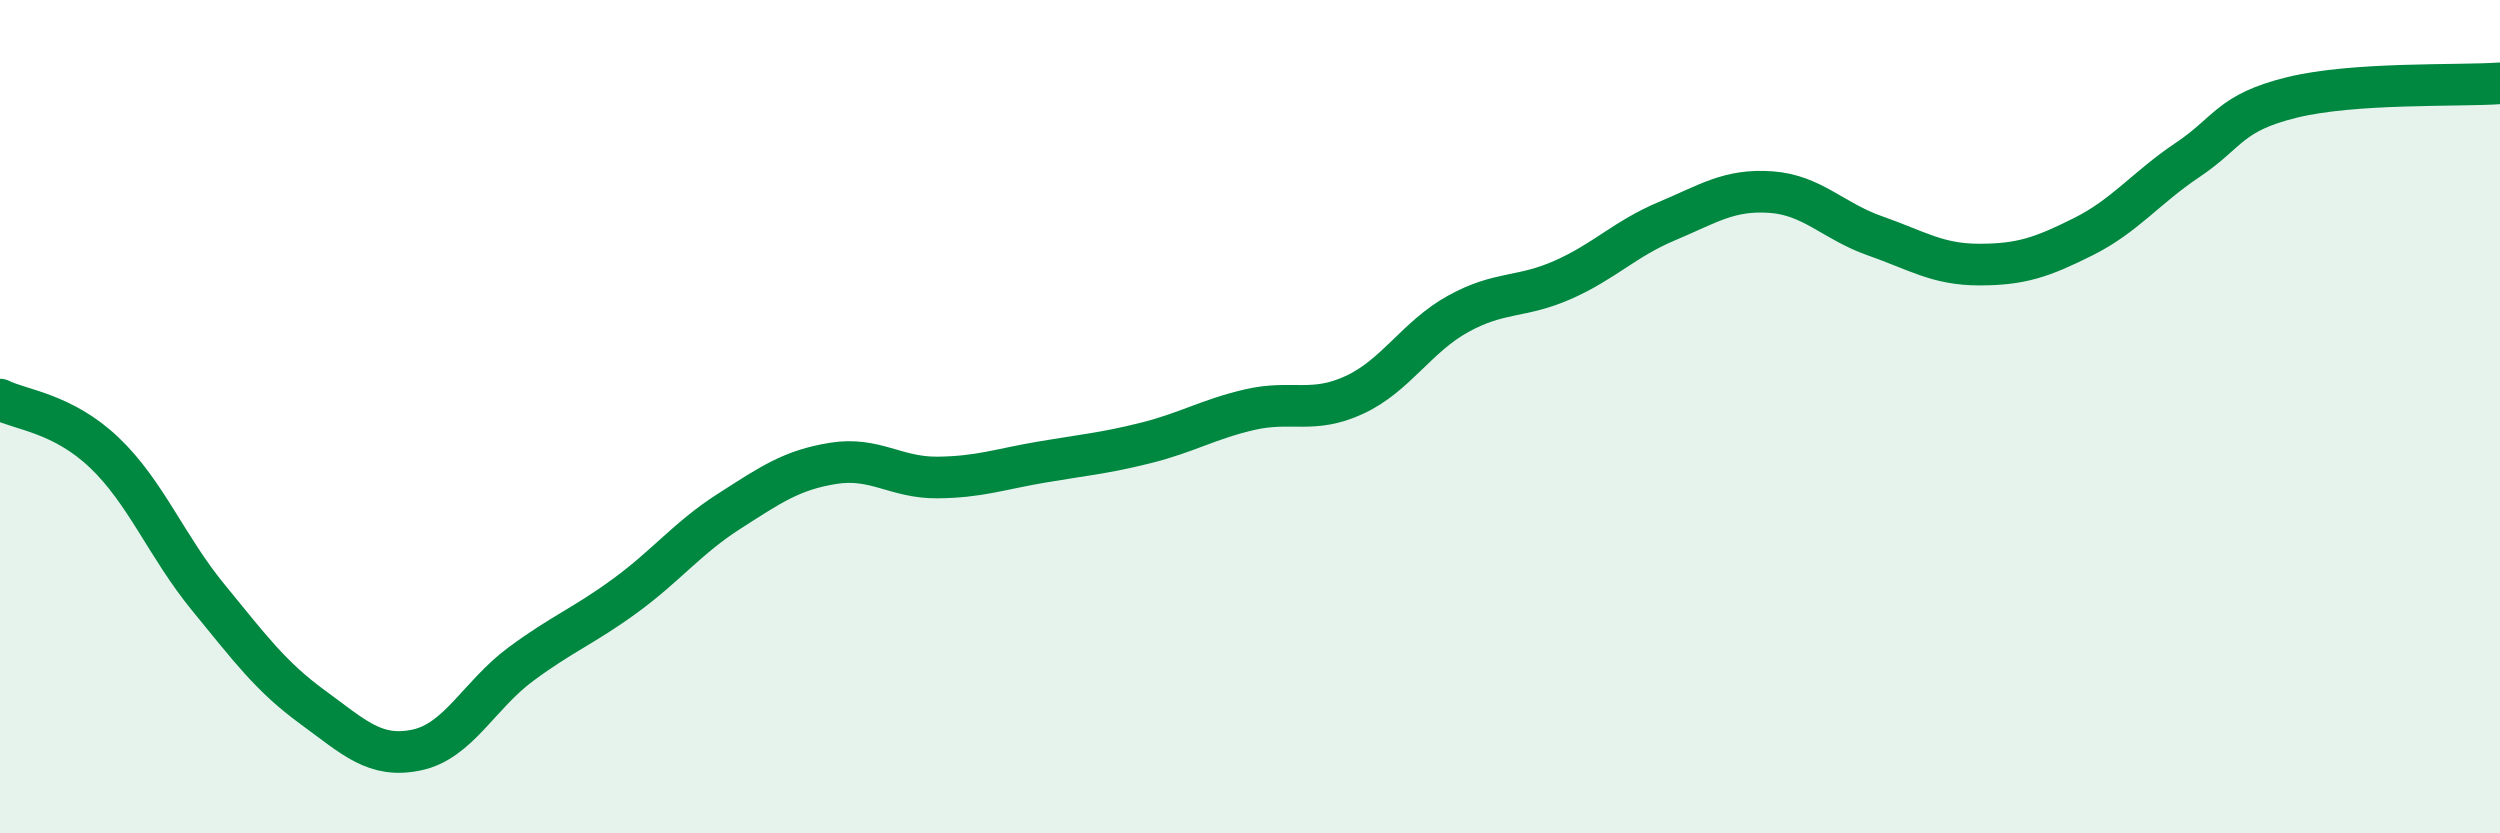
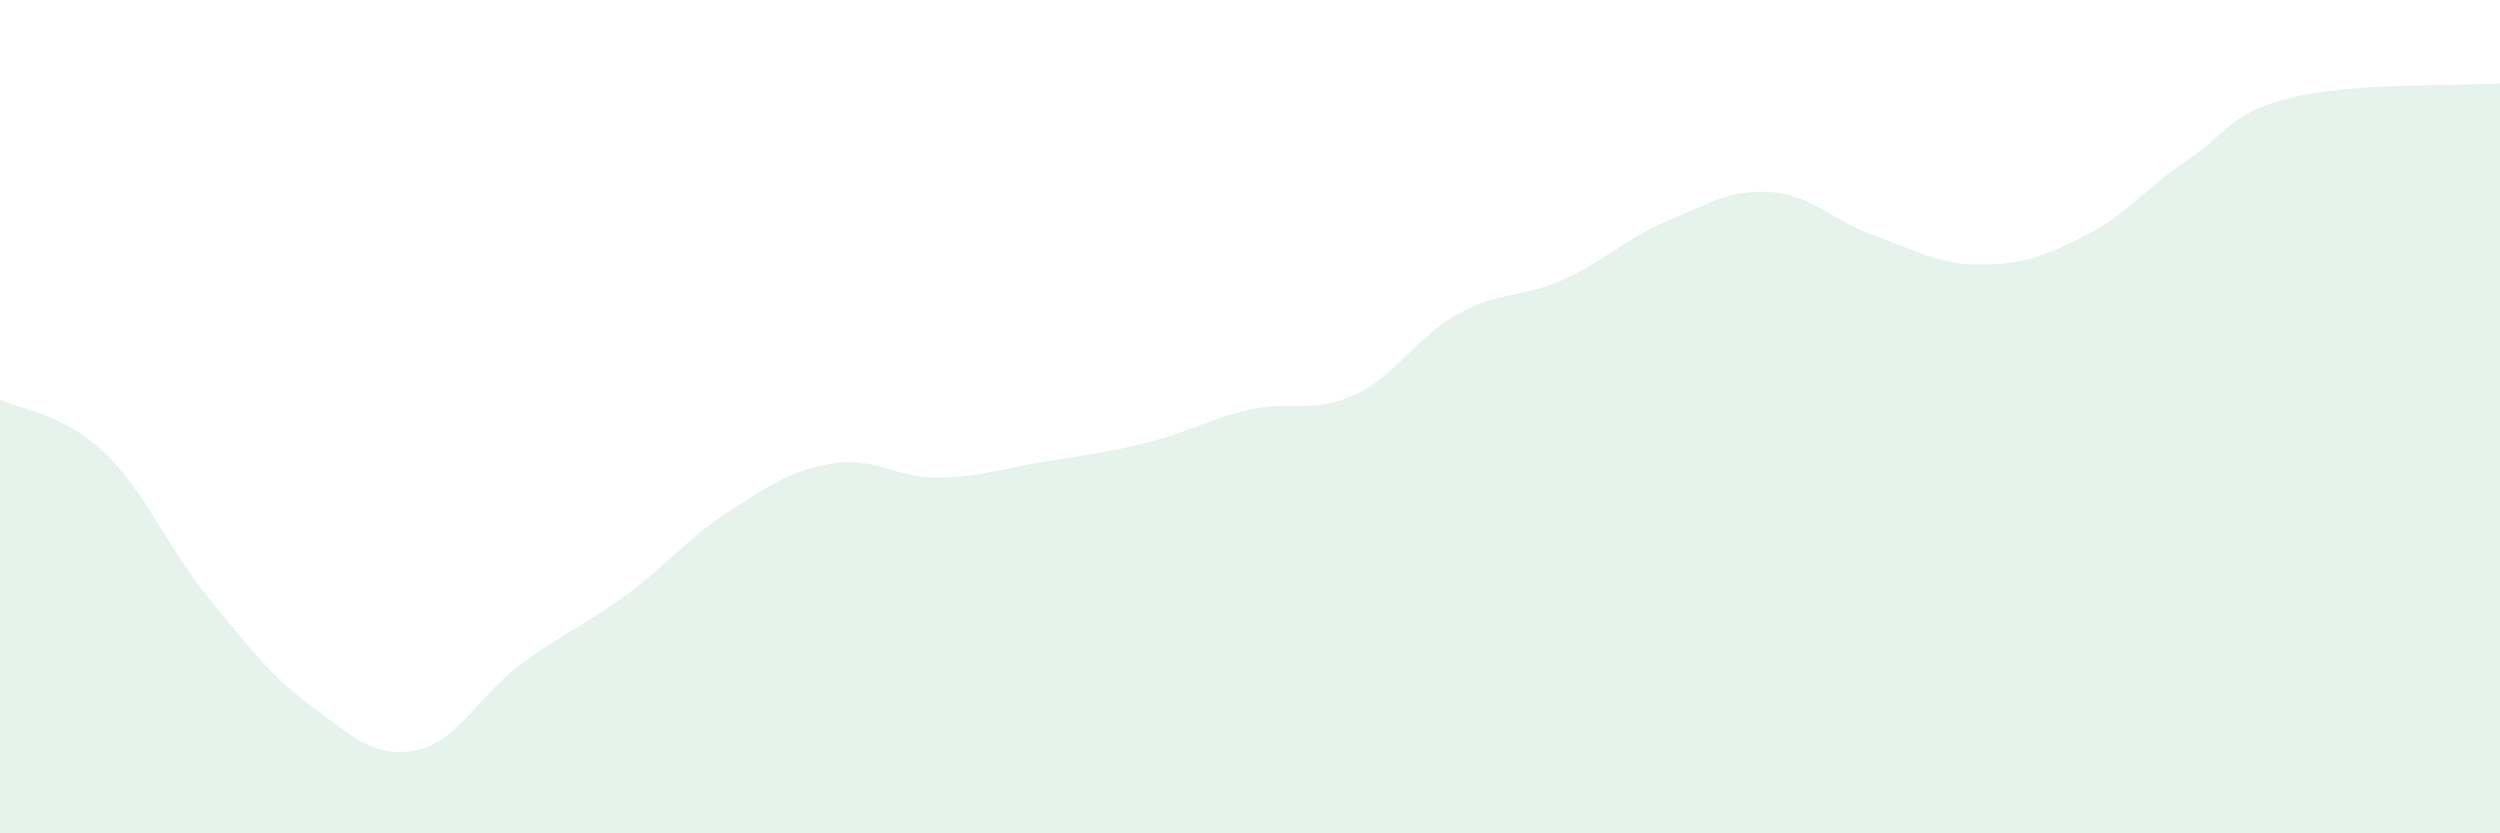
<svg xmlns="http://www.w3.org/2000/svg" width="60" height="20" viewBox="0 0 60 20">
  <path d="M 0,9.59 C 0.5,9.84 1.5,9.91 2.5,10.86 C 3.5,11.81 4,13.12 5,14.34 C 6,15.56 6.5,16.24 7.5,16.97 C 8.5,17.7 9,18.21 10,18 C 11,17.79 11.5,16.68 12.5,15.94 C 13.5,15.2 14,15.03 15,14.3 C 16,13.57 16.5,12.91 17.5,12.27 C 18.5,11.63 19,11.28 20,11.12 C 21,10.96 21.5,11.47 22.5,11.46 C 23.5,11.45 24,11.26 25,11.09 C 26,10.92 26.5,10.88 27.5,10.63 C 28.5,10.38 29,10.06 30,9.83 C 31,9.6 31.5,9.94 32.5,9.48 C 33.5,9.02 34,8.08 35,7.53 C 36,6.98 36.5,7.16 37.5,6.72 C 38.5,6.28 39,5.73 40,5.31 C 41,4.89 41.5,4.54 42.5,4.61 C 43.5,4.68 44,5.31 45,5.66 C 46,6.01 46.5,6.35 47.5,6.35 C 48.5,6.35 49,6.18 50,5.68 C 51,5.18 51.5,4.51 52.5,3.84 C 53.5,3.17 53.5,2.71 55,2.34 C 56.5,1.97 59,2.07 60,2L60 20L0 20Z" fill="#008740" opacity="0.1" stroke-linecap="round" stroke-linejoin="round" />
-   <path d="M 0,9.59 C 0.5,9.84 1.5,9.91 2.5,10.86 C 3.5,11.81 4,13.12 5,14.34 C 6,15.56 6.5,16.24 7.5,16.97 C 8.5,17.7 9,18.21 10,18 C 11,17.79 11.5,16.68 12.5,15.94 C 13.5,15.2 14,15.03 15,14.3 C 16,13.57 16.5,12.91 17.5,12.27 C 18.5,11.63 19,11.28 20,11.12 C 21,10.96 21.5,11.47 22.5,11.46 C 23.5,11.45 24,11.26 25,11.09 C 26,10.92 26.5,10.88 27.5,10.63 C 28.5,10.38 29,10.06 30,9.83 C 31,9.6 31.5,9.94 32.5,9.48 C 33.5,9.02 34,8.08 35,7.53 C 36,6.98 36.5,7.16 37.5,6.72 C 38.5,6.28 39,5.73 40,5.31 C 41,4.89 41.5,4.54 42.5,4.61 C 43.5,4.68 44,5.31 45,5.66 C 46,6.01 46.5,6.35 47.5,6.35 C 48.5,6.35 49,6.18 50,5.68 C 51,5.18 51.5,4.51 52.5,3.84 C 53.5,3.17 53.5,2.71 55,2.34 C 56.5,1.97 59,2.07 60,2" stroke="#008740" stroke-width="1" fill="none" stroke-linecap="round" stroke-linejoin="round" />
</svg>